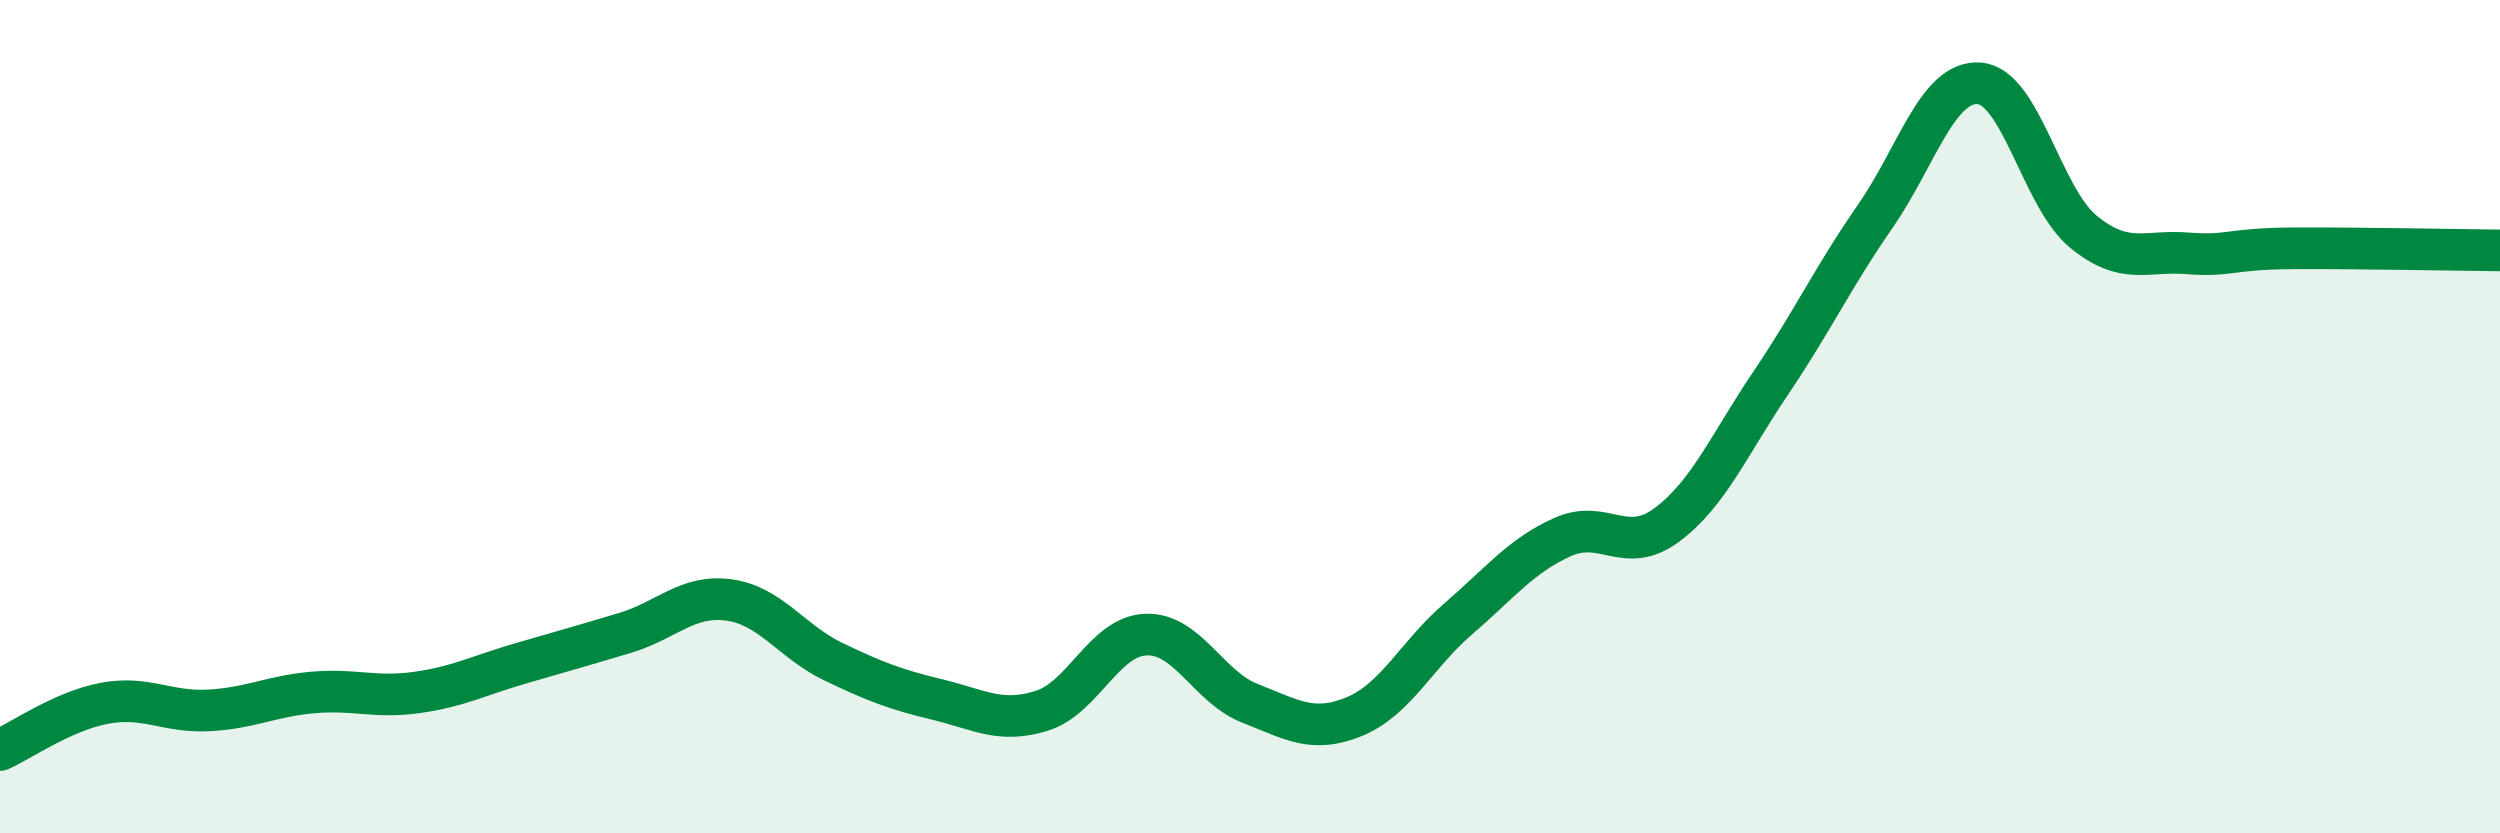
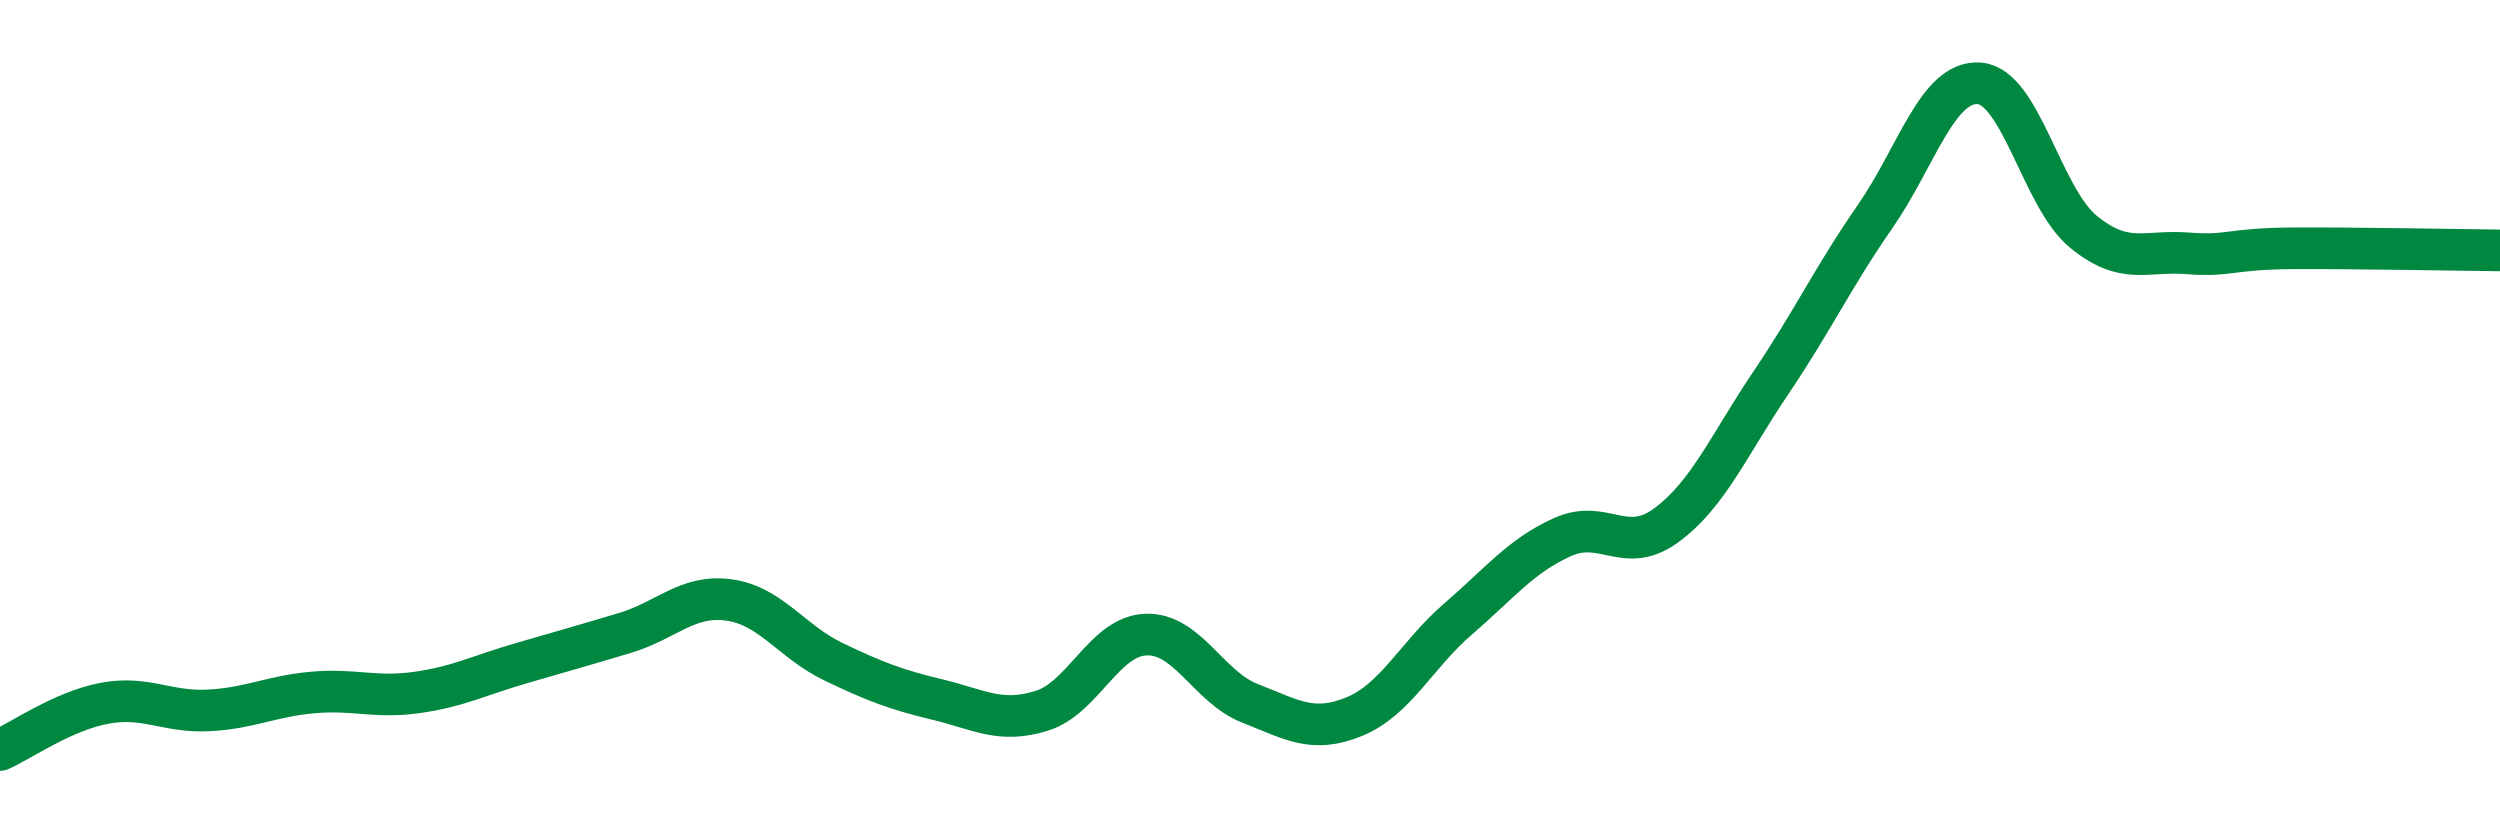
<svg xmlns="http://www.w3.org/2000/svg" width="60" height="20" viewBox="0 0 60 20">
-   <path d="M 0,18 C 0.5,17.78 1.5,17.07 2.5,16.88 C 3.5,16.69 4,17.1 5,17.05 C 6,17 6.5,16.71 7.5,16.62 C 8.5,16.53 9,16.76 10,16.62 C 11,16.48 11.5,16.21 12.5,15.92 C 13.5,15.63 14,15.49 15,15.19 C 16,14.89 16.5,14.26 17.5,14.4 C 18.5,14.54 19,15.4 20,15.88 C 21,16.36 21.5,16.55 22.5,16.79 C 23.5,17.03 24,17.37 25,17.06 C 26,16.75 26.5,15.27 27.5,15.23 C 28.5,15.19 29,16.49 30,16.88 C 31,17.27 31.5,17.61 32.5,17.2 C 33.5,16.79 34,15.71 35,14.85 C 36,13.99 36.5,13.34 37.5,12.89 C 38.5,12.44 39,13.34 40,12.6 C 41,11.86 41.5,10.67 42.5,9.19 C 43.5,7.71 44,6.64 45,5.2 C 46,3.76 46.5,1.93 47.5,2 C 48.5,2.07 49,4.74 50,5.56 C 51,6.38 51.5,6 52.5,6.08 C 53.5,6.16 53.5,5.97 55,5.96 C 56.5,5.95 59,6 60,6.01L60 20L0 20Z" fill="#008740" opacity="0.1" stroke-linecap="round" stroke-linejoin="round" />
  <path d="M 0,18 C 0.5,17.78 1.5,17.07 2.5,16.88 C 3.5,16.69 4,17.1 5,17.05 C 6,17 6.5,16.71 7.5,16.62 C 8.5,16.53 9,16.76 10,16.62 C 11,16.48 11.5,16.21 12.5,15.92 C 13.5,15.63 14,15.49 15,15.19 C 16,14.89 16.5,14.26 17.5,14.4 C 18.5,14.54 19,15.4 20,15.88 C 21,16.36 21.5,16.55 22.5,16.79 C 23.5,17.03 24,17.37 25,17.06 C 26,16.75 26.5,15.27 27.5,15.23 C 28.5,15.19 29,16.49 30,16.88 C 31,17.27 31.5,17.61 32.5,17.2 C 33.5,16.79 34,15.71 35,14.85 C 36,13.99 36.5,13.34 37.5,12.89 C 38.5,12.44 39,13.34 40,12.6 C 41,11.86 41.5,10.67 42.5,9.19 C 43.5,7.71 44,6.64 45,5.2 C 46,3.76 46.5,1.93 47.5,2 C 48.5,2.07 49,4.74 50,5.56 C 51,6.38 51.5,6 52.5,6.08 C 53.5,6.16 53.5,5.97 55,5.96 C 56.5,5.95 59,6 60,6.01" stroke="#008740" stroke-width="1" fill="none" stroke-linecap="round" stroke-linejoin="round" />
</svg>